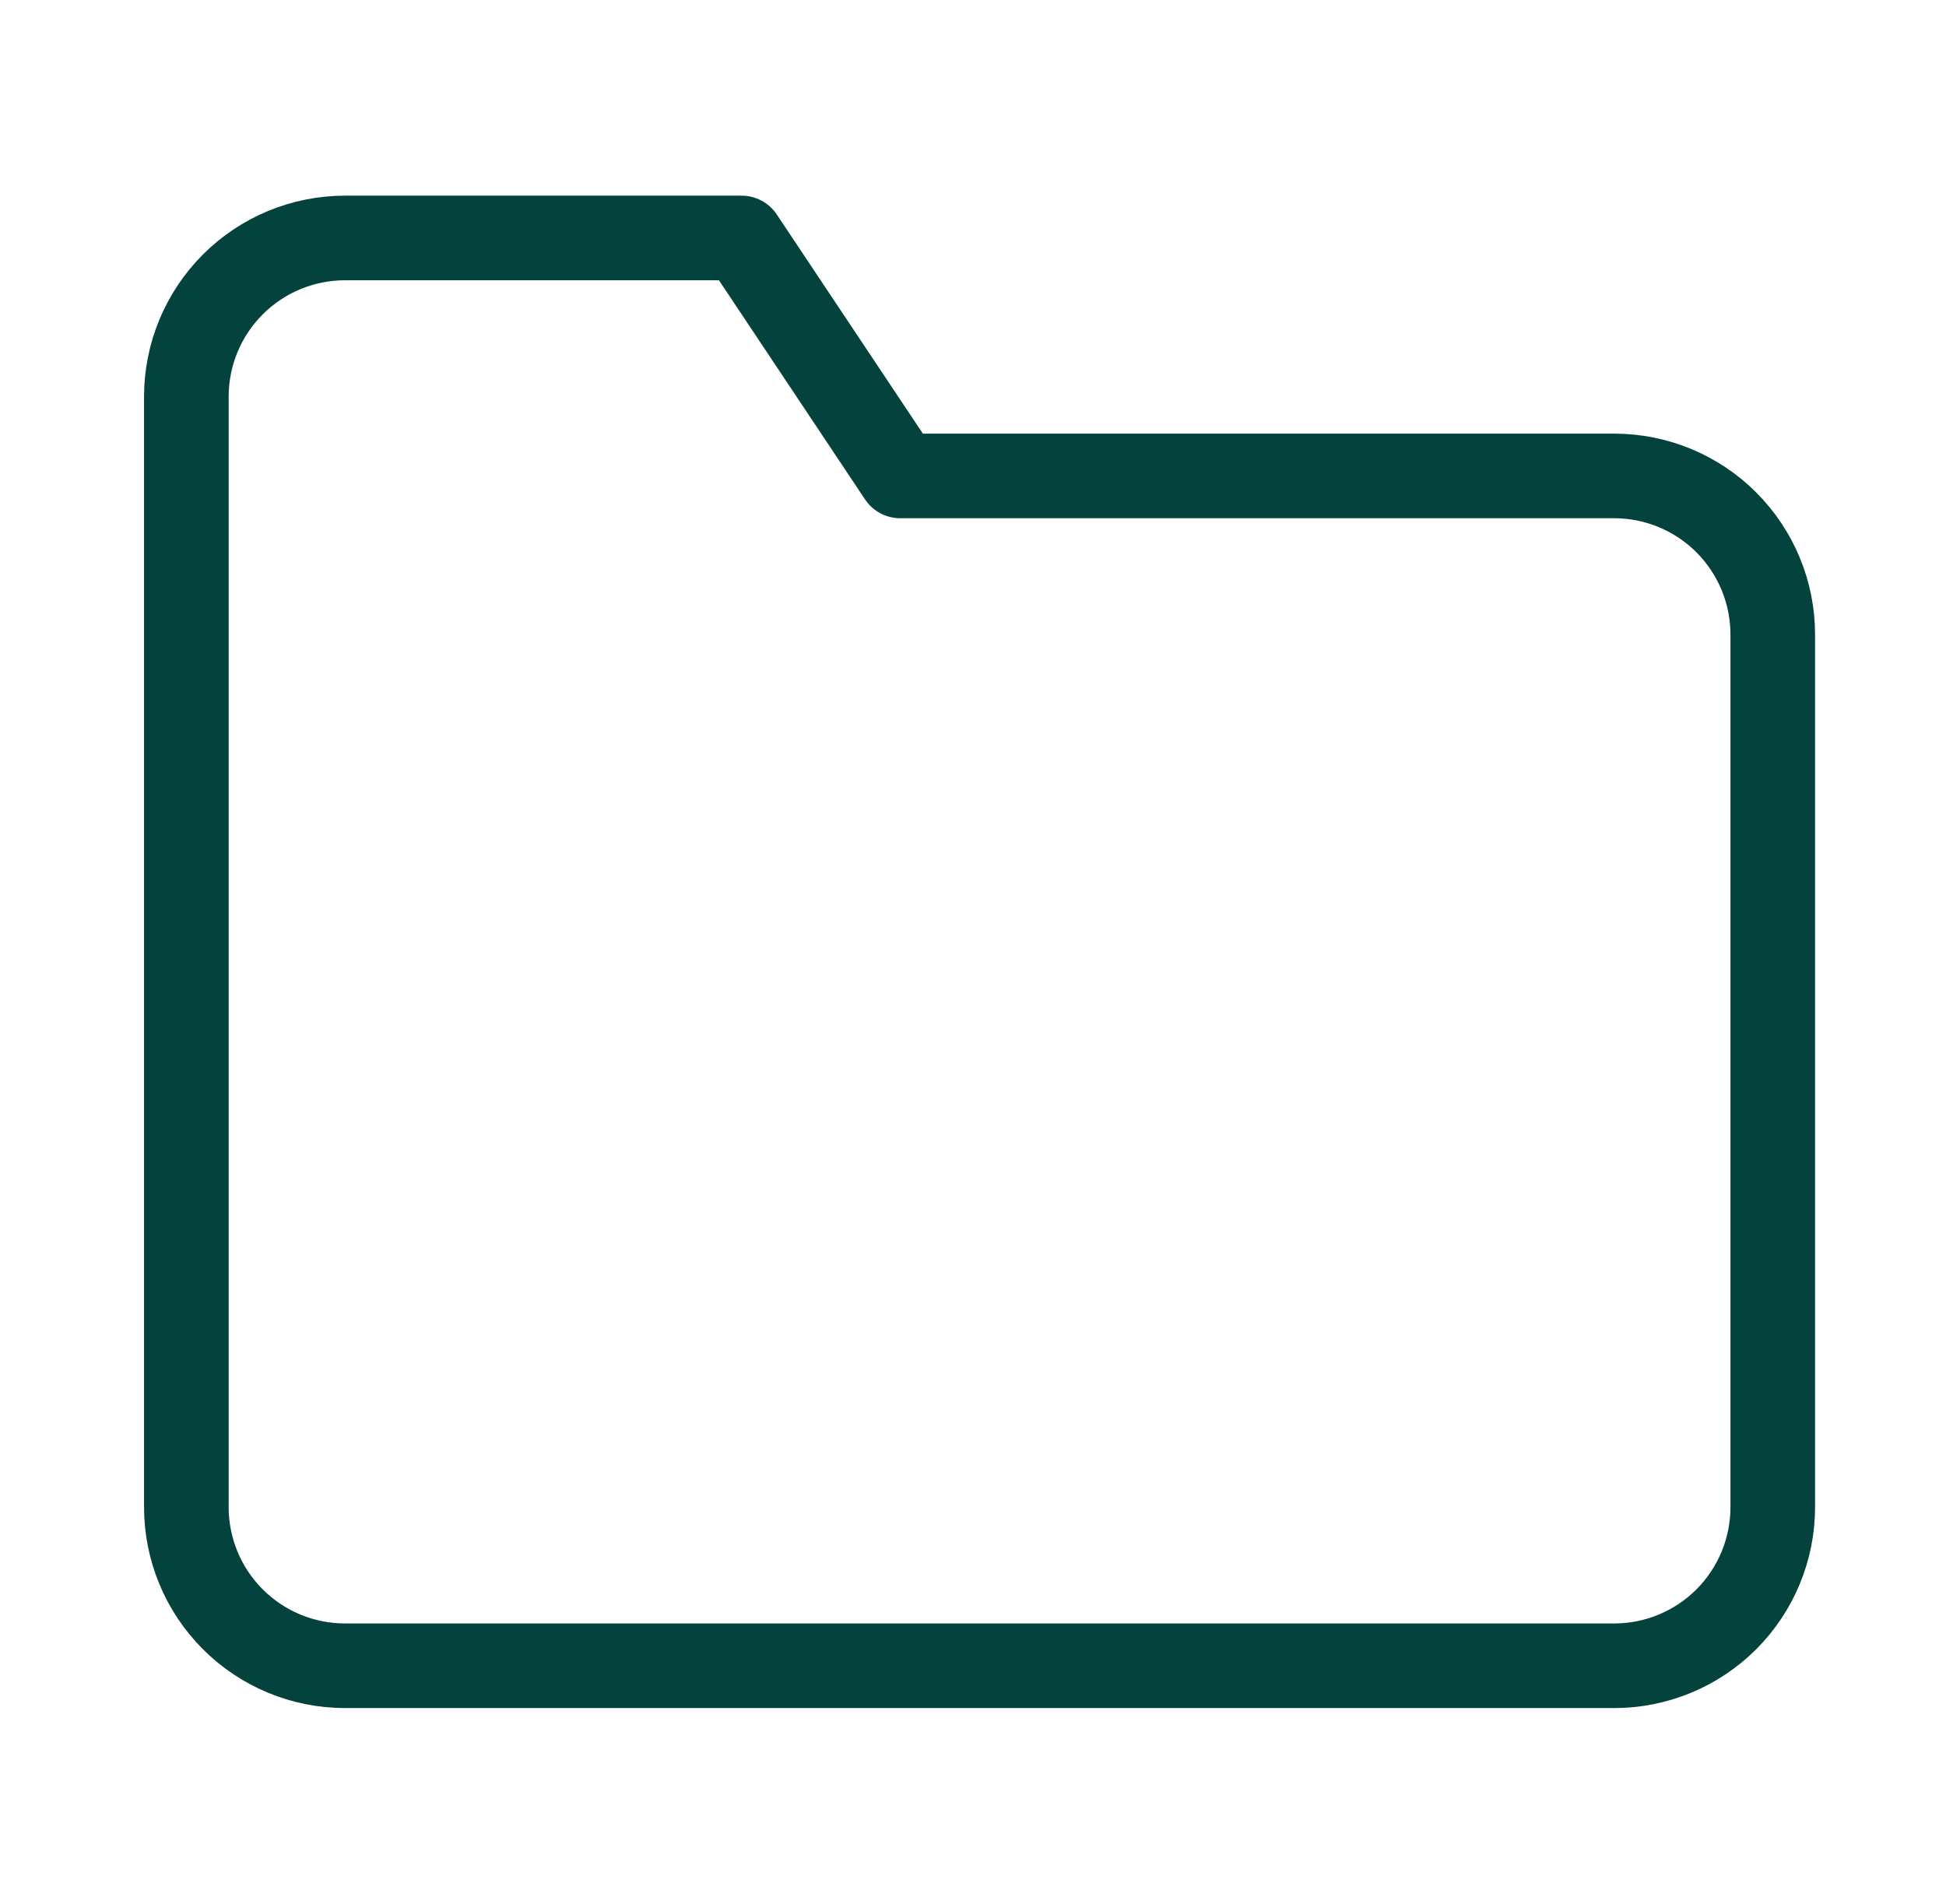
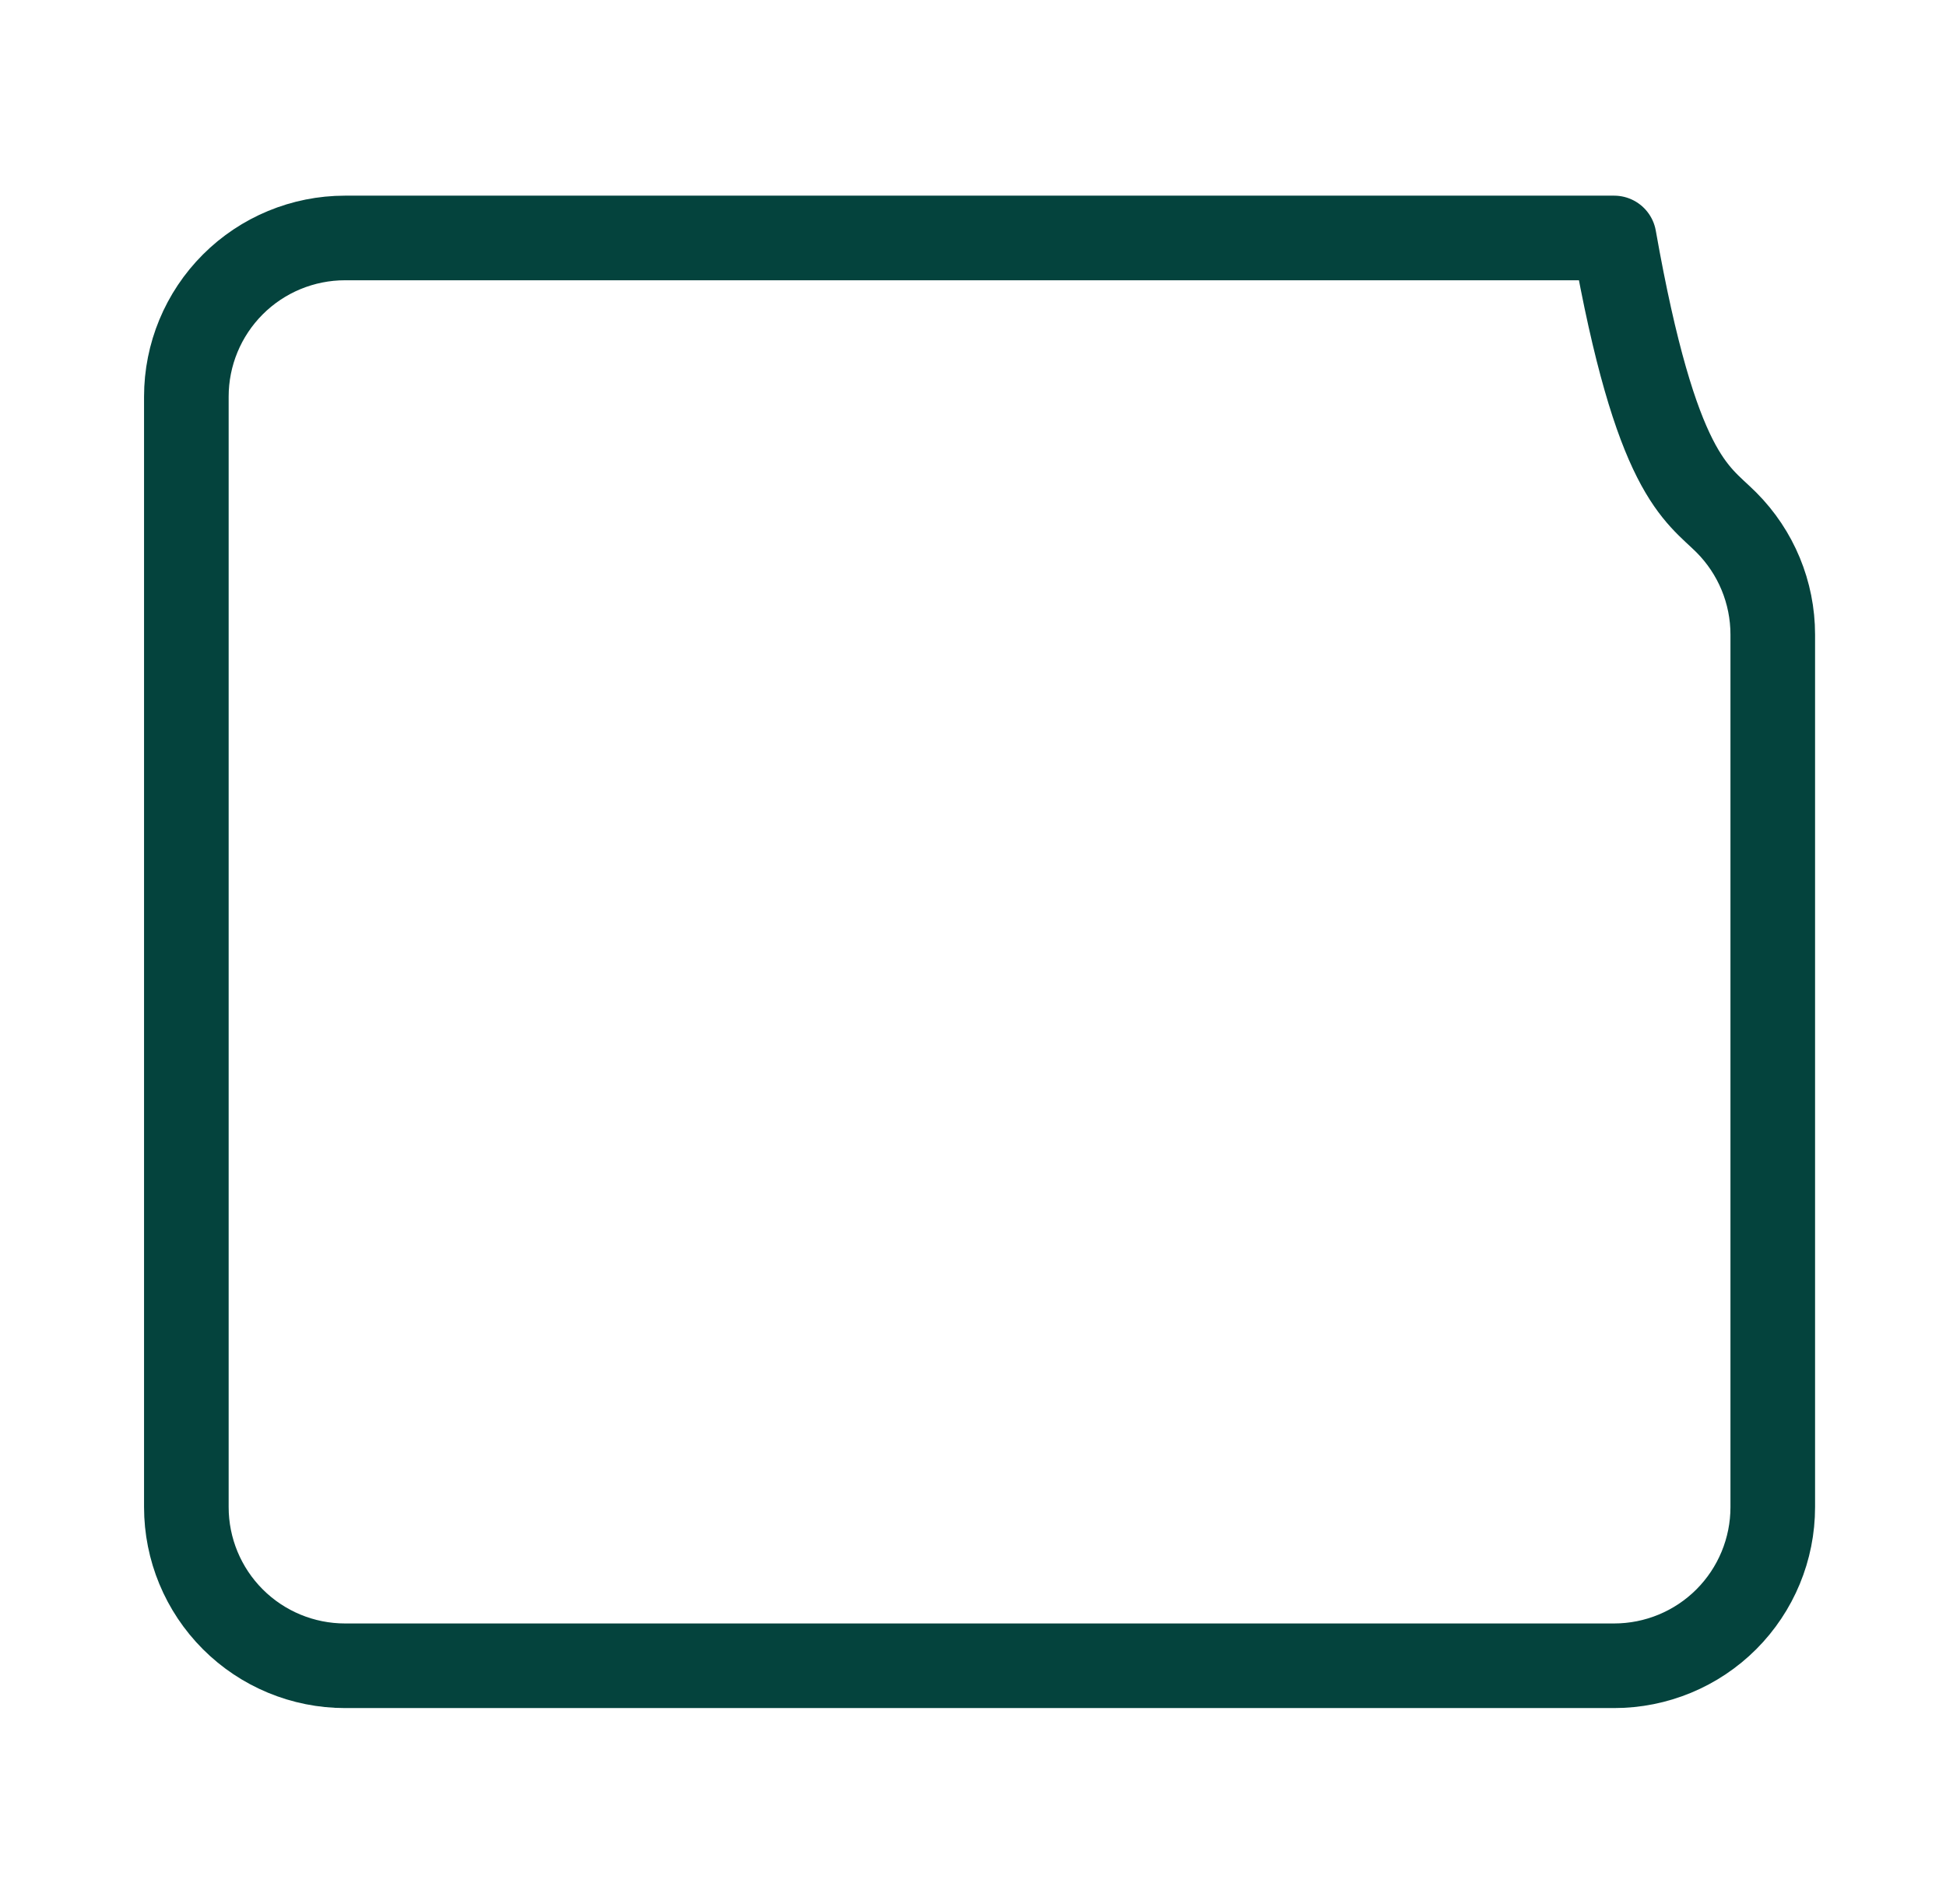
<svg xmlns="http://www.w3.org/2000/svg" width="46" height="45" viewBox="0 0 46 45" fill="none">
-   <path d="M41.905 35.625C41.905 36.62 41.51 37.573 40.807 38.277C40.104 38.98 39.15 39.375 38.155 39.375H8.155C7.161 39.375 6.207 38.98 5.504 38.277C4.8 37.573 4.405 36.62 4.405 35.625V9.375C4.405 8.38 4.8 7.427 5.504 6.723C6.207 6.02 7.161 5.625 8.155 5.625H17.53L21.28 11.25H38.155C39.15 11.25 40.104 11.645 40.807 12.348C41.51 13.052 41.905 14.005 41.905 15V35.625Z" stroke="#04433D" stroke-width="2" stroke-linecap="round" stroke-linejoin="round" />
+   <path d="M41.905 35.625C41.905 36.62 41.51 37.573 40.807 38.277C40.104 38.98 39.15 39.375 38.155 39.375H8.155C7.161 39.375 6.207 38.98 5.504 38.277C4.8 37.573 4.405 36.62 4.405 35.625V9.375C4.405 8.38 4.8 7.427 5.504 6.723C6.207 6.02 7.161 5.625 8.155 5.625H17.53H38.155C39.15 11.25 40.104 11.645 40.807 12.348C41.51 13.052 41.905 14.005 41.905 15V35.625Z" stroke="#04433D" stroke-width="2" stroke-linecap="round" stroke-linejoin="round" />
</svg>